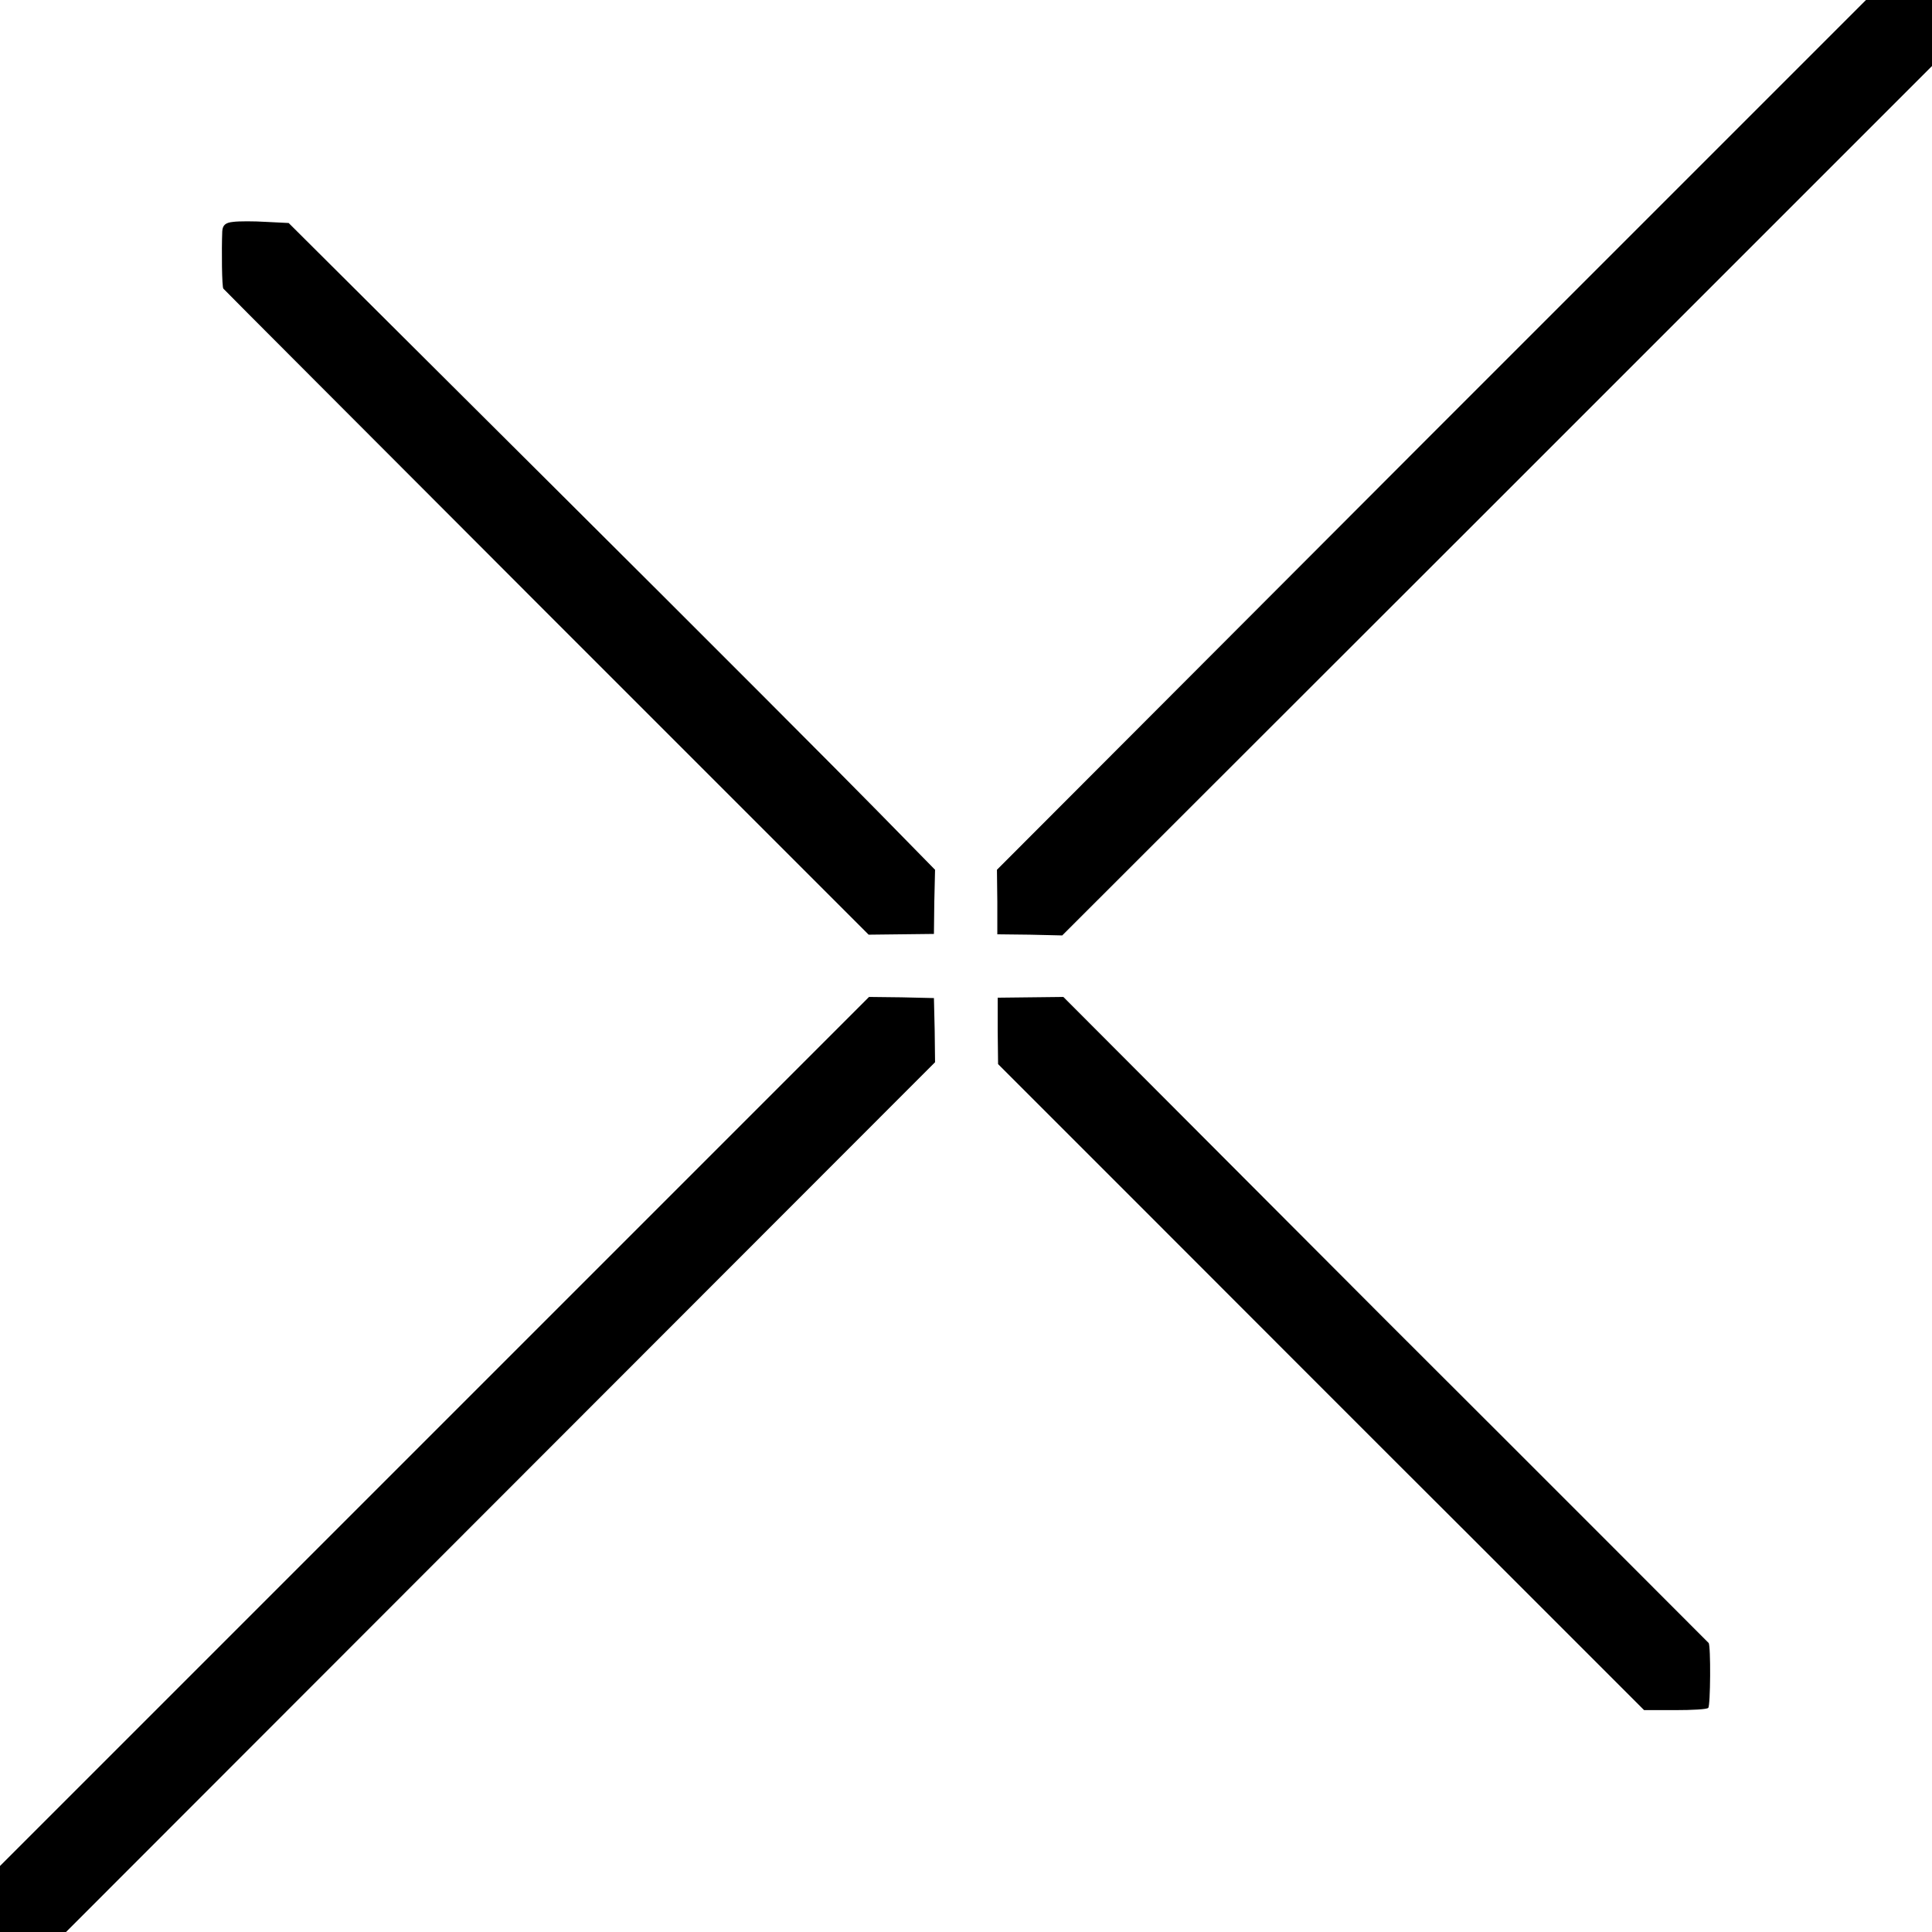
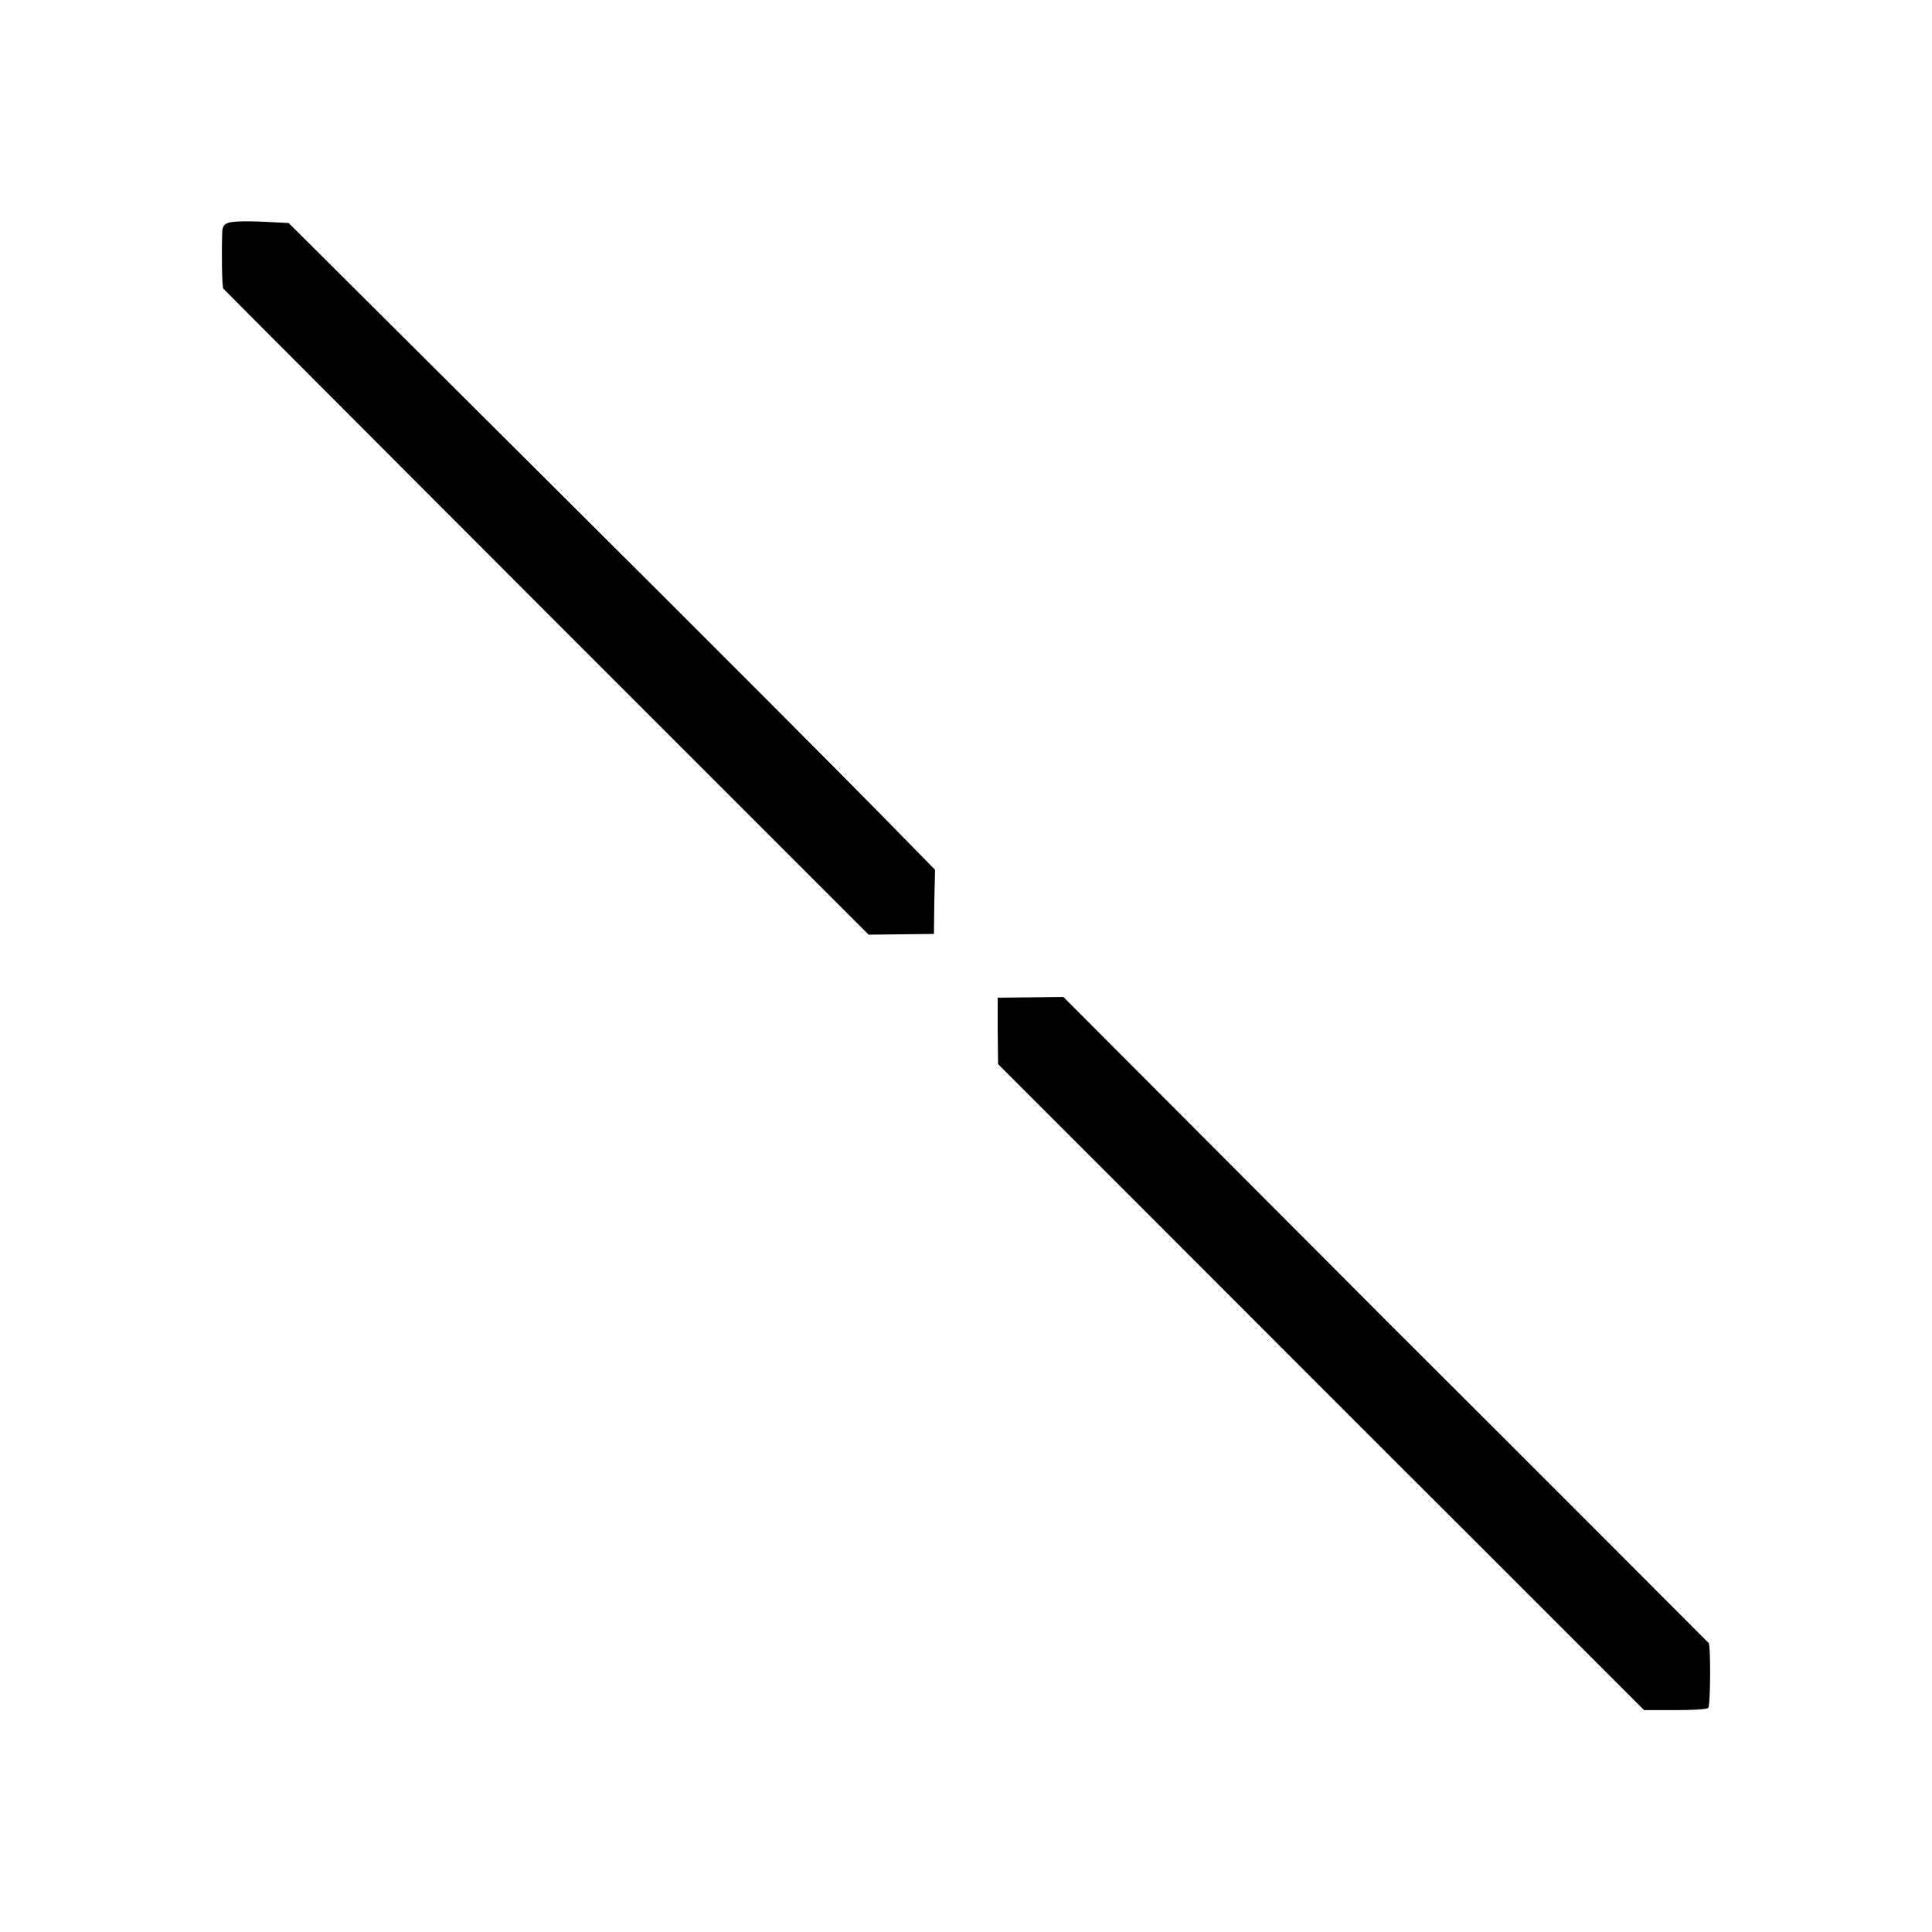
<svg xmlns="http://www.w3.org/2000/svg" version="1.0" width="512pt" height="512pt" viewBox="0 0 512 512" preserveAspectRatio="xMidYMid meet">
  <g transform="translate(0,512) scale(0.1,-0.1)" fill="#000000" stroke="none">
-     <path d="M3793 3968 l-1151 -1153 1 -85 0 -86 86 -1 86 -2 1153 1152 1152 1152 0 87 0 88 -88 0 -87 0 -1152 -1152z" />
    <path d="M618 4532 c-21 -2 -28 -9 -29 -25 -2 -49 -1 -149 3 -152 1 -2 387 -388 856 -858 l854 -854 86 1 87 1 1 85 2 85 -152 155 c-83 85 -468 471 -856 857 l-705 702 -60 3 c-33 2 -72 2 -87 0z" />
-     <path d="M1152 1327 l-1152 -1152 0 -88 0 -87 88 0 87 0 1152 1153 1151 1152 -1 85 -2 85 -86 2 -86 1 -1151 -1151z" />
    <path d="M2644 2388 l1 -88 392 -392 c216 -216 601 -602 856 -856 l464 -464 82 0 c45 0 85 2 88 6 6 5 7 165 1 172 -2 2 -387 388 -857 857 l-853 855 -87 -1 -87 -1 0 -88z" />
  </g>
</svg>